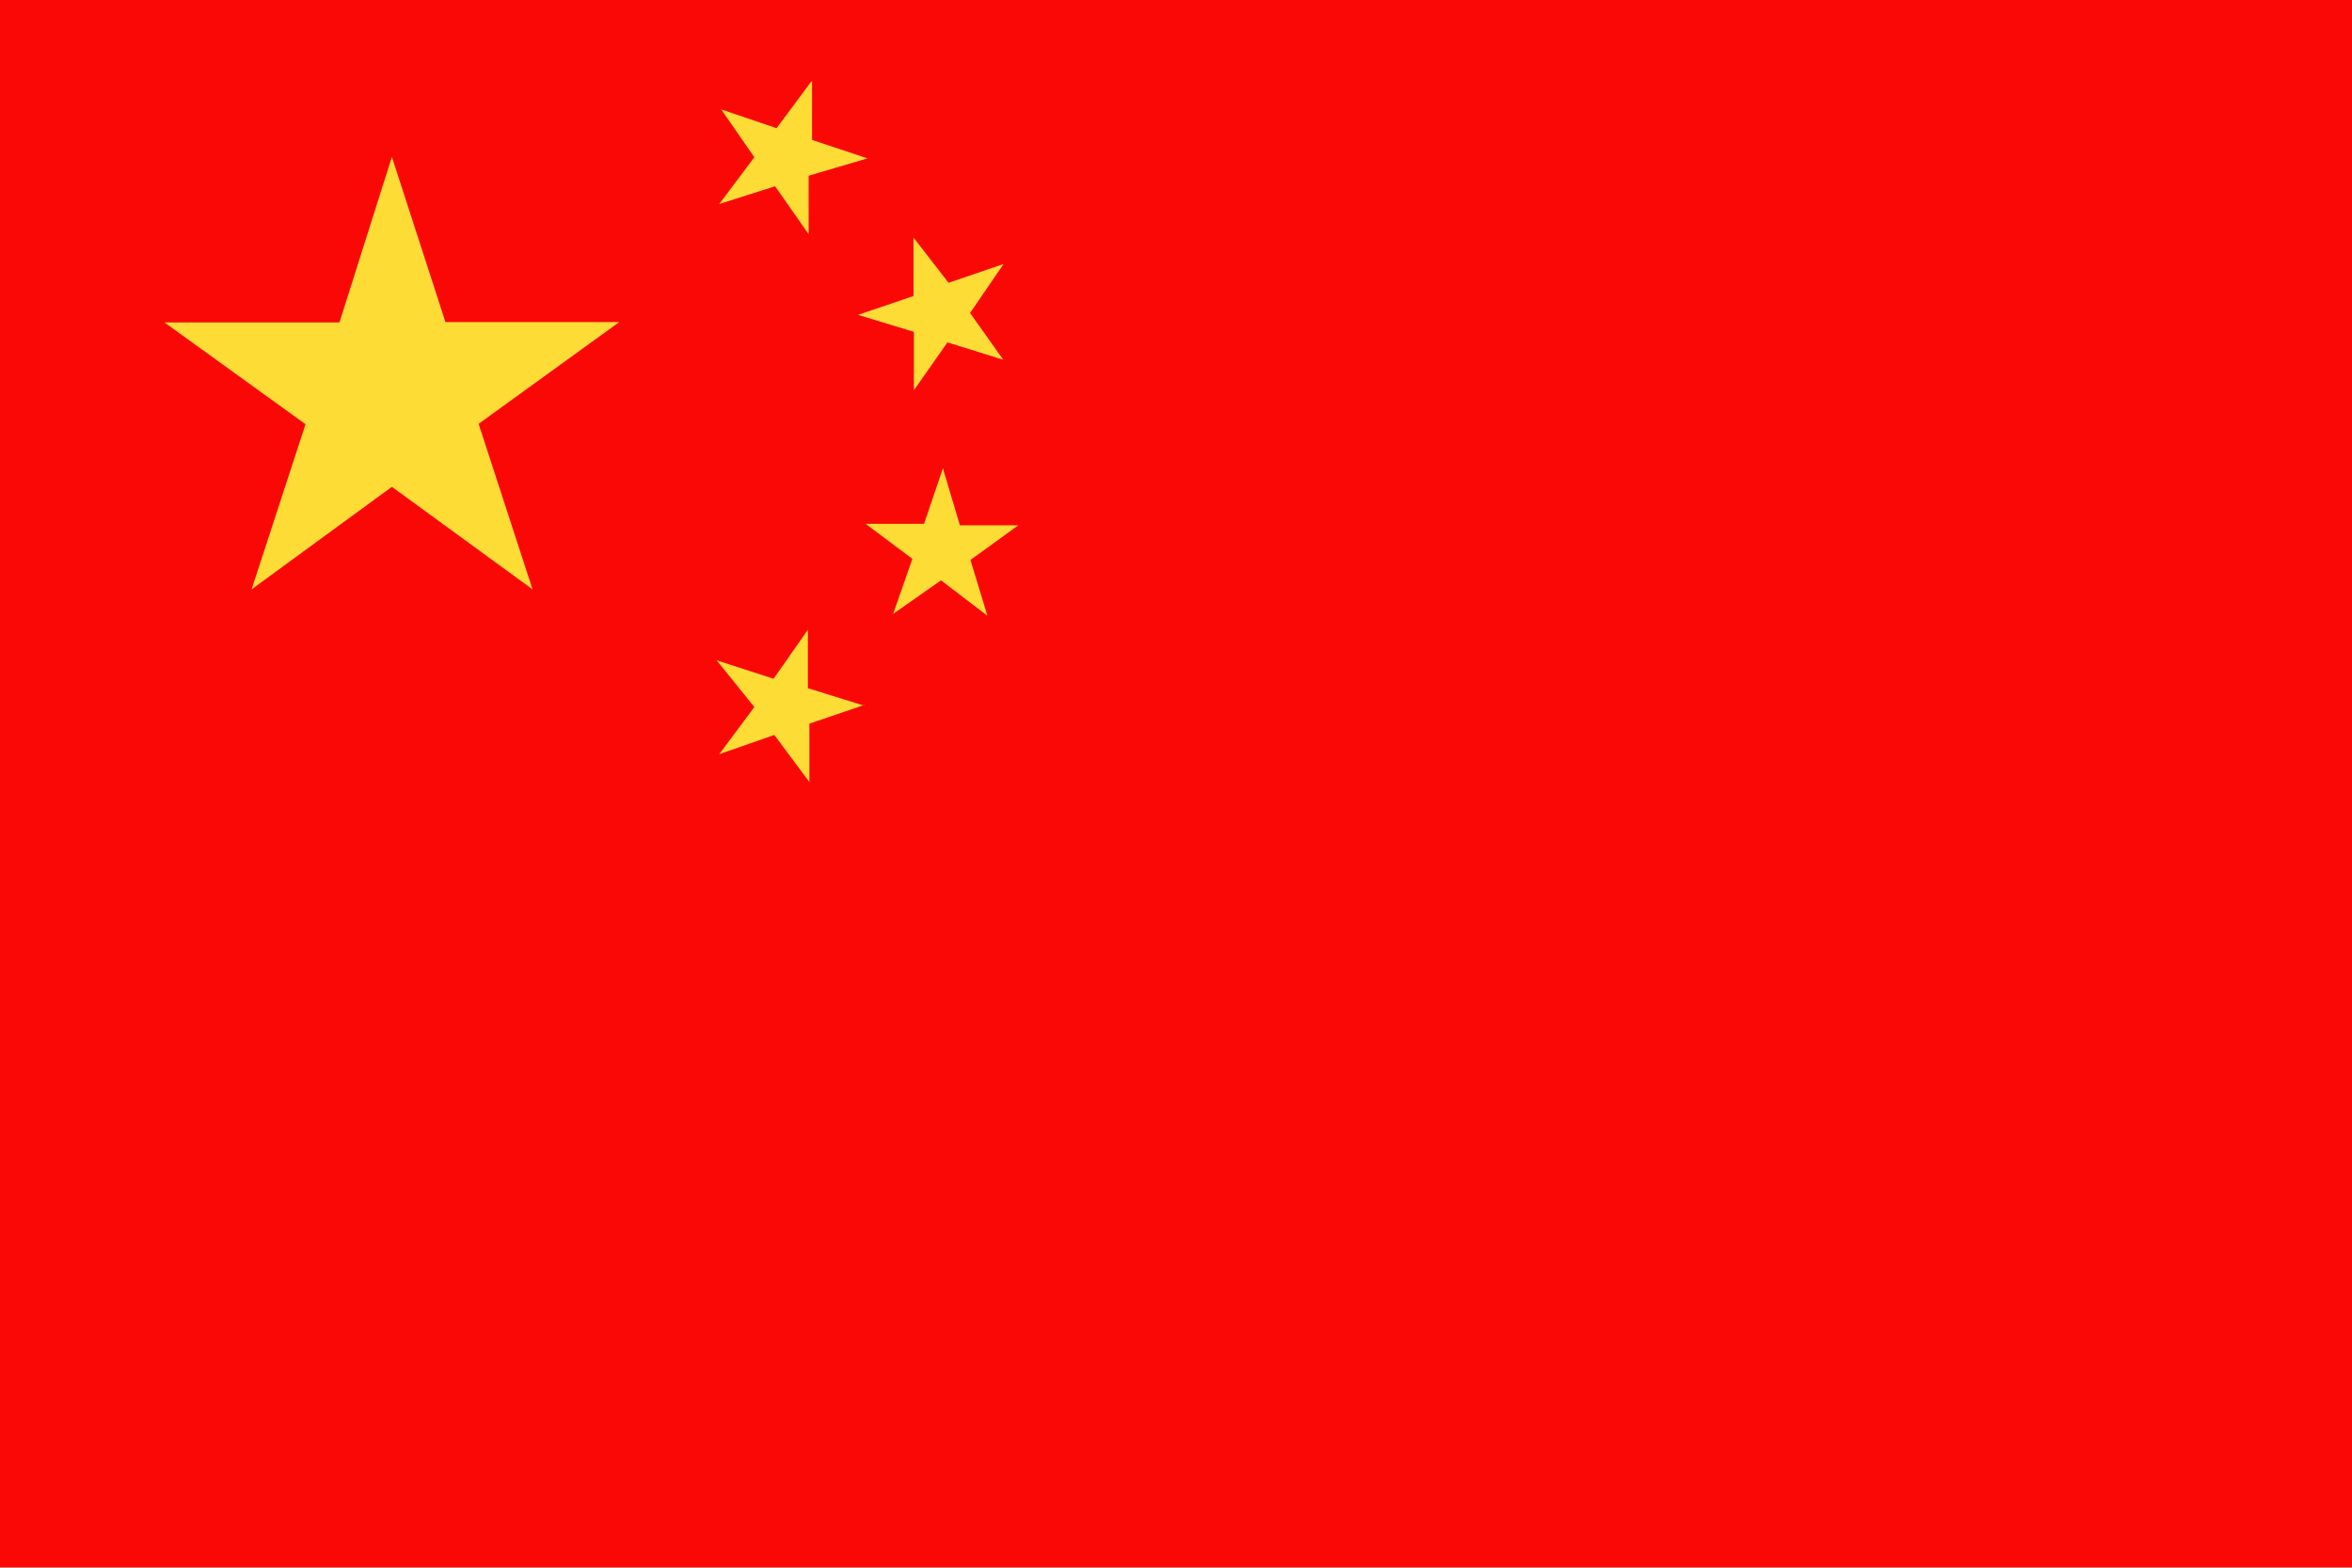
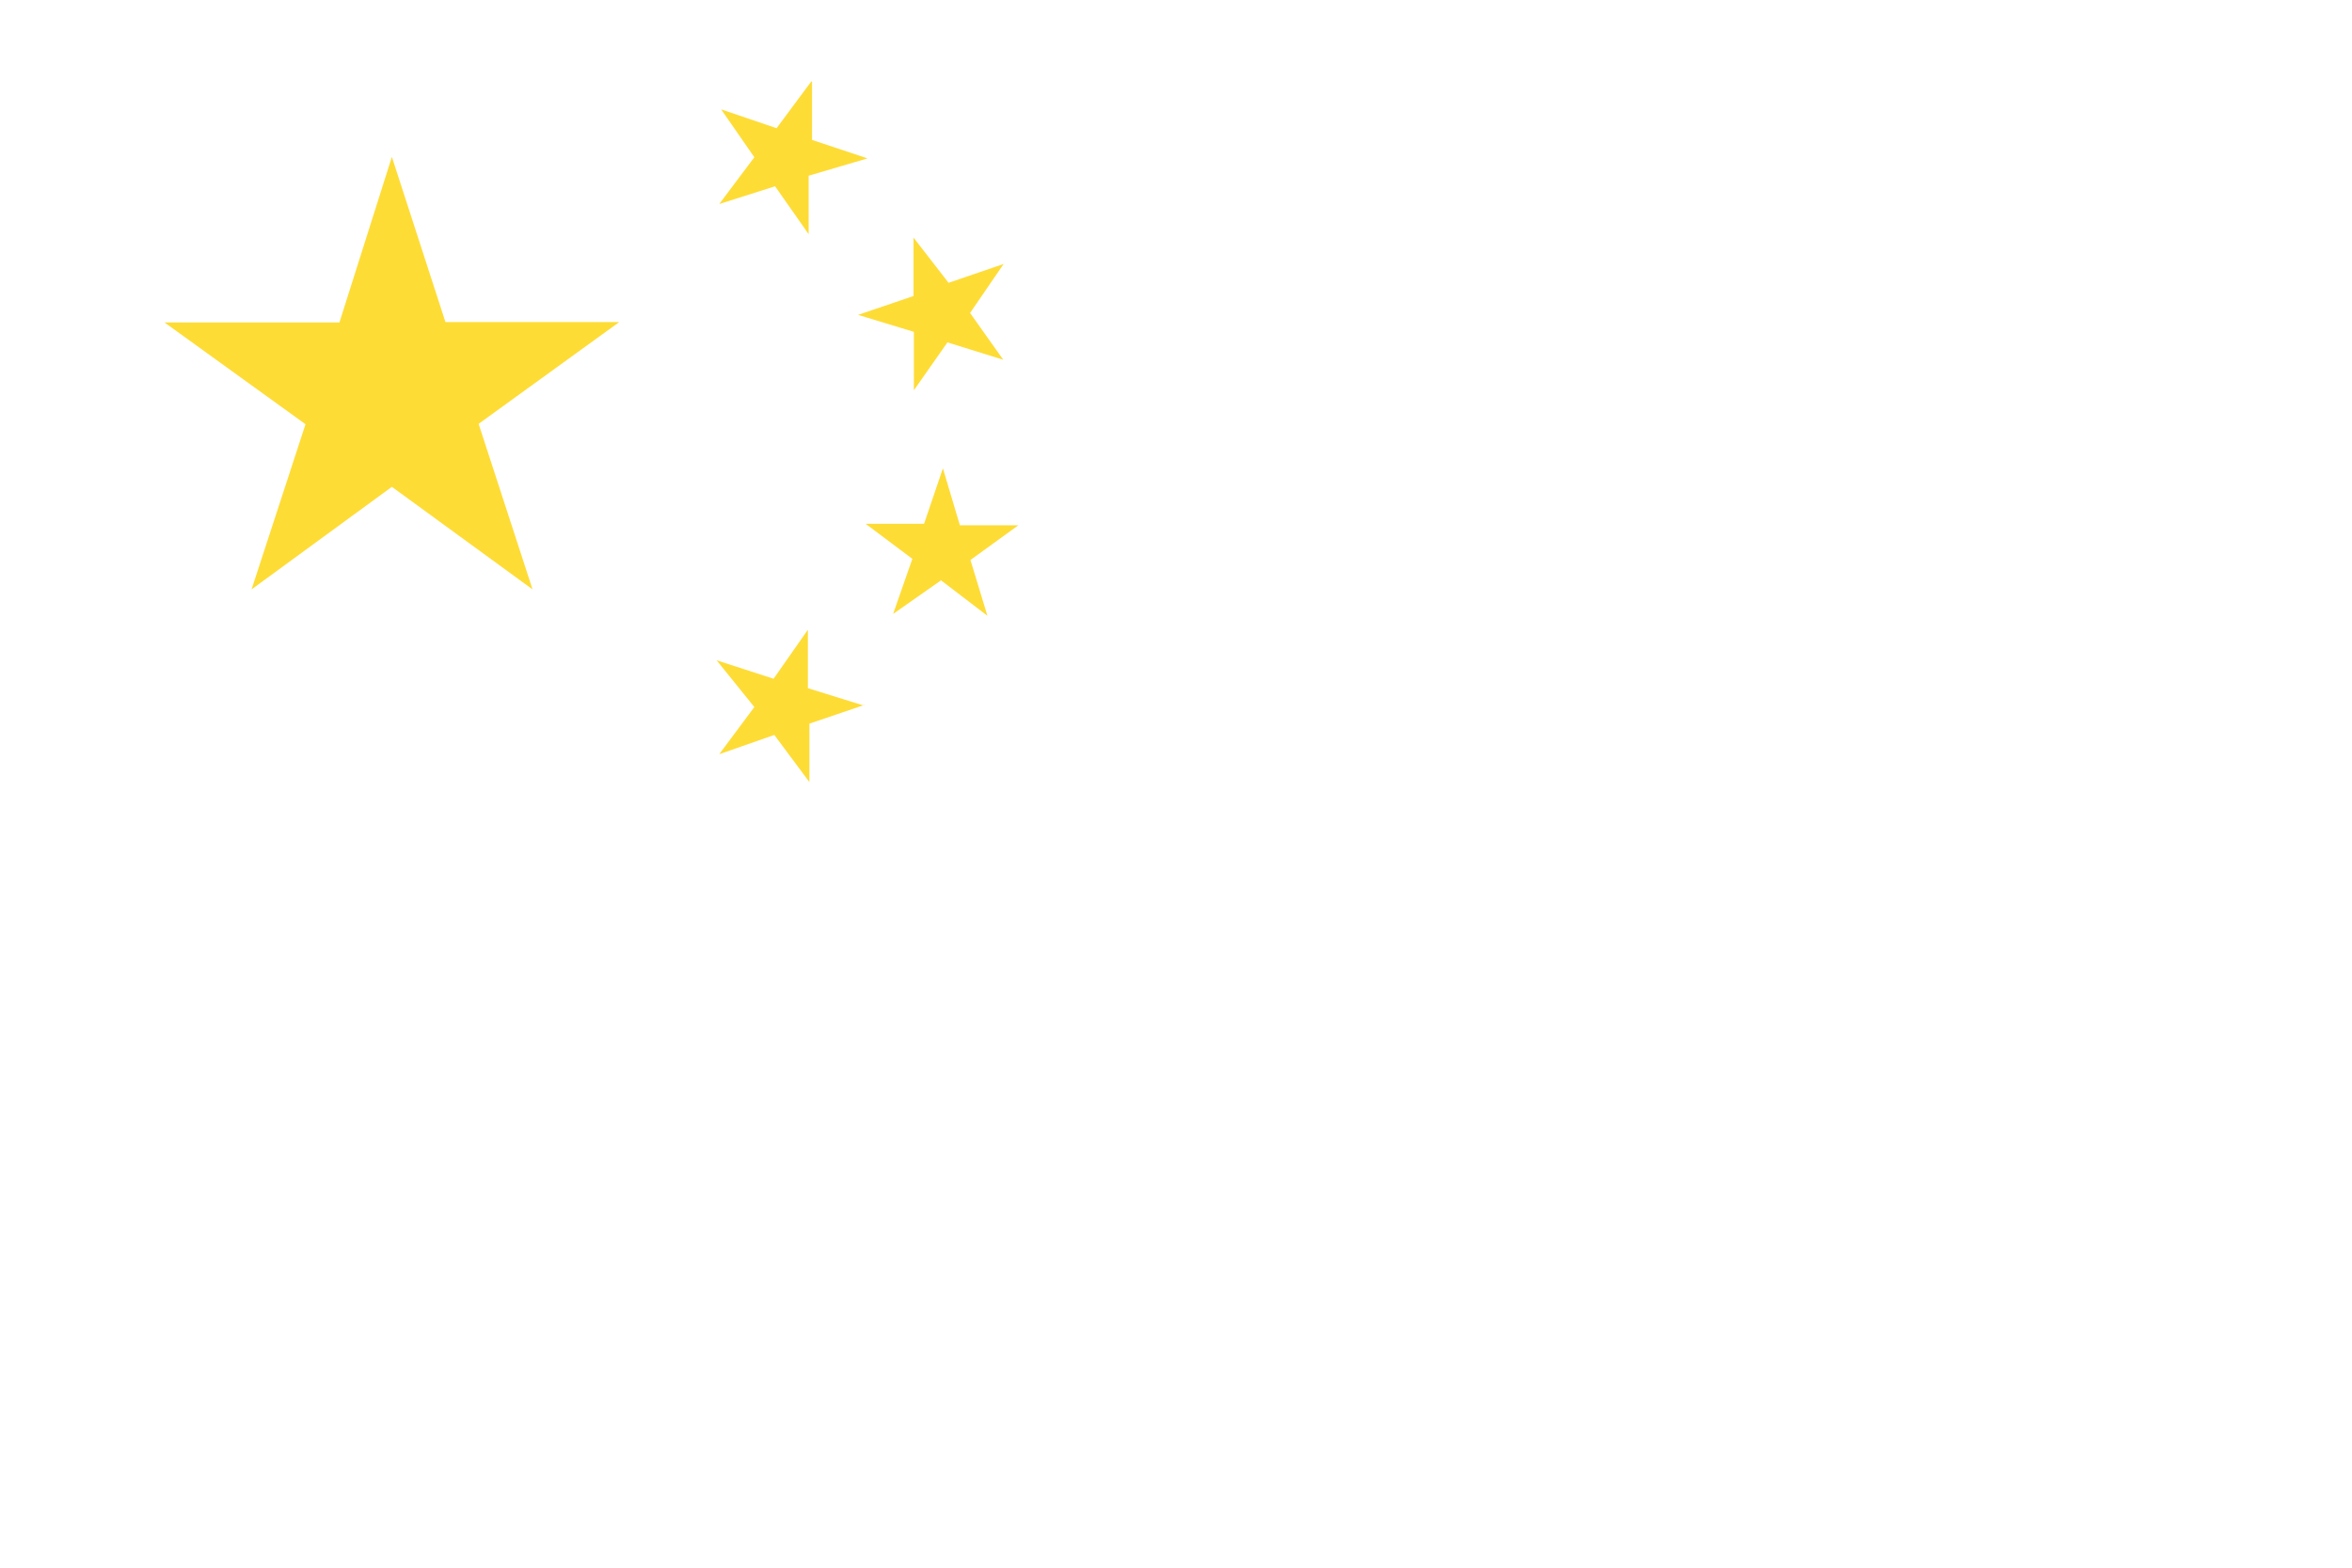
<svg xmlns="http://www.w3.org/2000/svg" width="62.36" height="41.57" viewBox="0 0 62.36 41.57">
  <defs>
    <style>
      .a48119f6-9dfa-4abc-a335-cde2096626bc {
        fill: #f90805;
      }

      .b44a9359-fdf5-44e1-a901-b100c989212e {
        fill: #fedc36;
      }
    </style>
  </defs>
  <g id="a8d58569-1b18-4996-bebd-c4d39c51b33f" data-name="Ebene 2">
    <g id="e6787d7e-e402-48ba-9c12-b0b5bb952944" data-name="Layer 3">
      <g>
-         <polygon class="a48119f6-9dfa-4abc-a335-cde2096626bc" points="0 41.57 62.36 41.57 62.36 0 0 0 0 41.57 0 41.57" />
        <path class="b44a9359-fdf5-44e1-a901-b100c989212e" d="M21.51,2.16,20.59,3.4l-1.47-.5L20,4.17l-.93,1.24,1.48-.47.89,1.27,0-1.55L23,4.2l-1.47-.49,0-1.55ZM26.61,7l-1.46.5L24.22,6.3l0,1.55-1.47.5,1.48.45,0,1.55.89-1.27,1.48.46L25.72,8.3,26.61,7ZM27,13.93l-1.55,0L25,12.42l-.5,1.47-1.55,0,1.24.93-.51,1.46,1.27-.89,1.23.94-.45-1.48L27,13.93ZM22.9,18.71l-1.48-.46,0-1.55L20.51,18,19,17.51,20,18.75,19.07,20l1.46-.51.93,1.25,0-1.55,1.47-.5ZM10.39,4.16,9,8.55H4.36l3.74,2.7L6.67,15.63l3.72-2.72,3.73,2.72-1.43-4.39,3.73-2.7H11.81L10.39,4.16Z" />
      </g>
    </g>
  </g>
</svg>